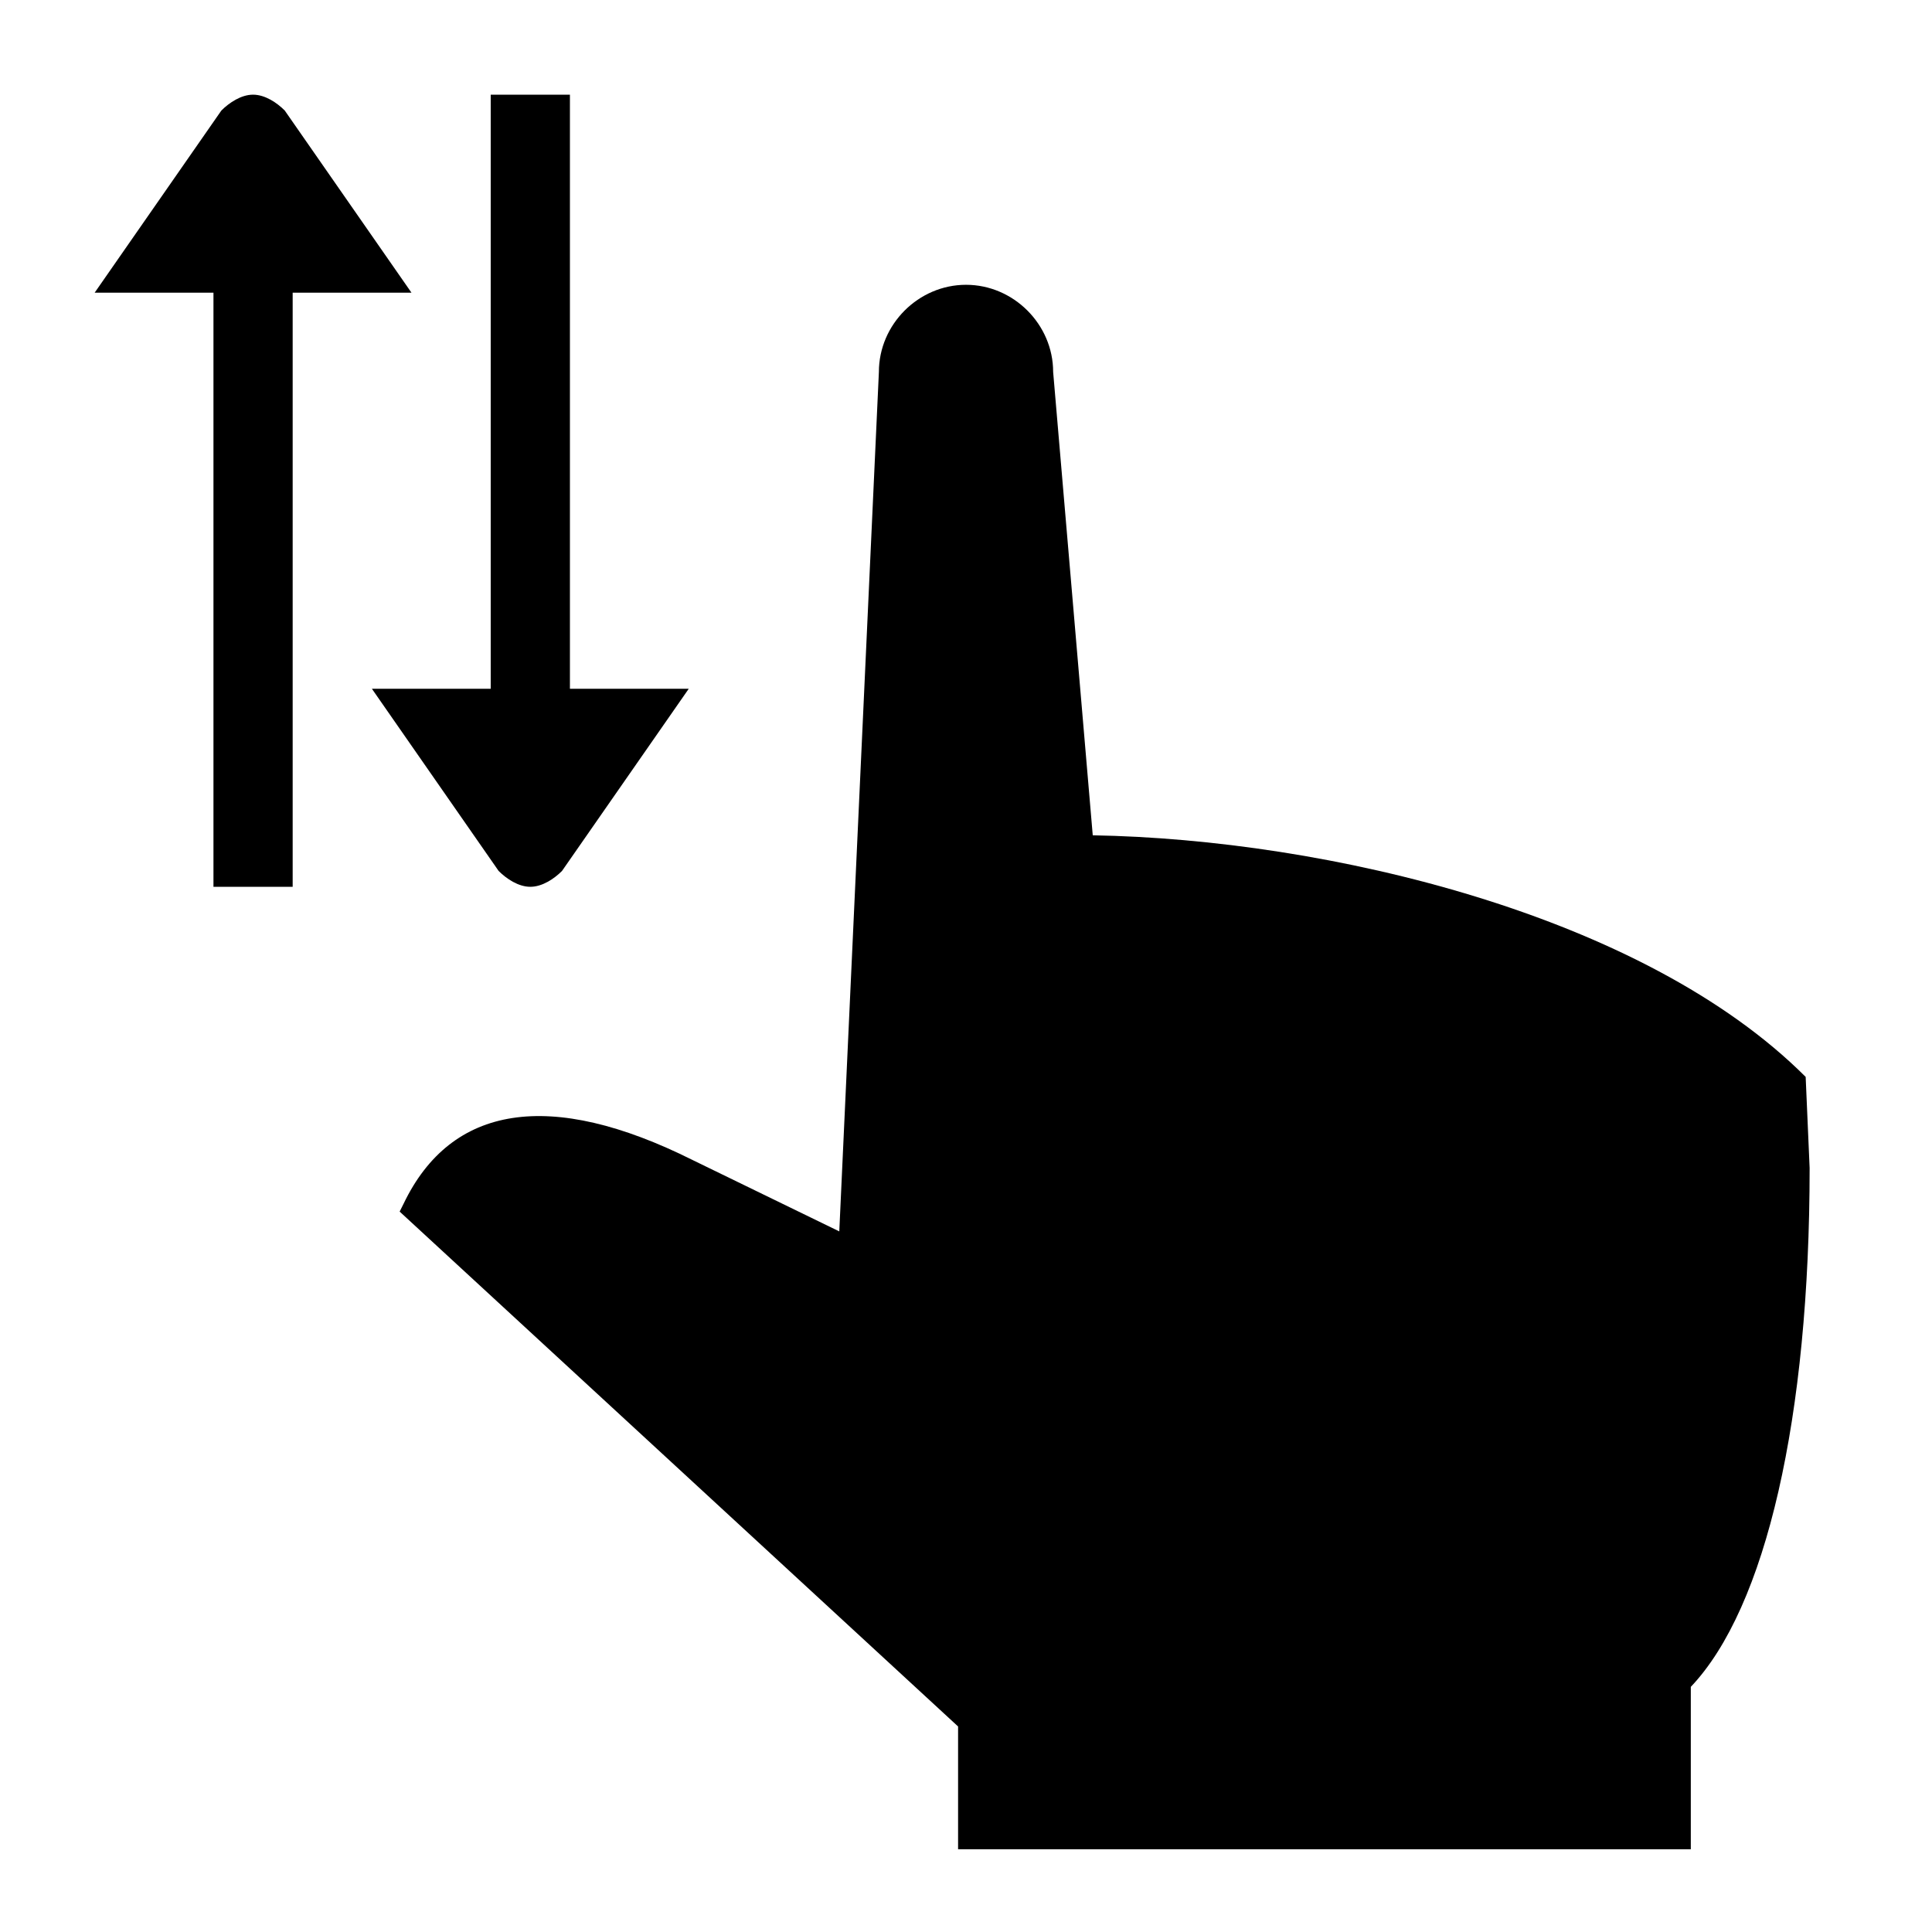
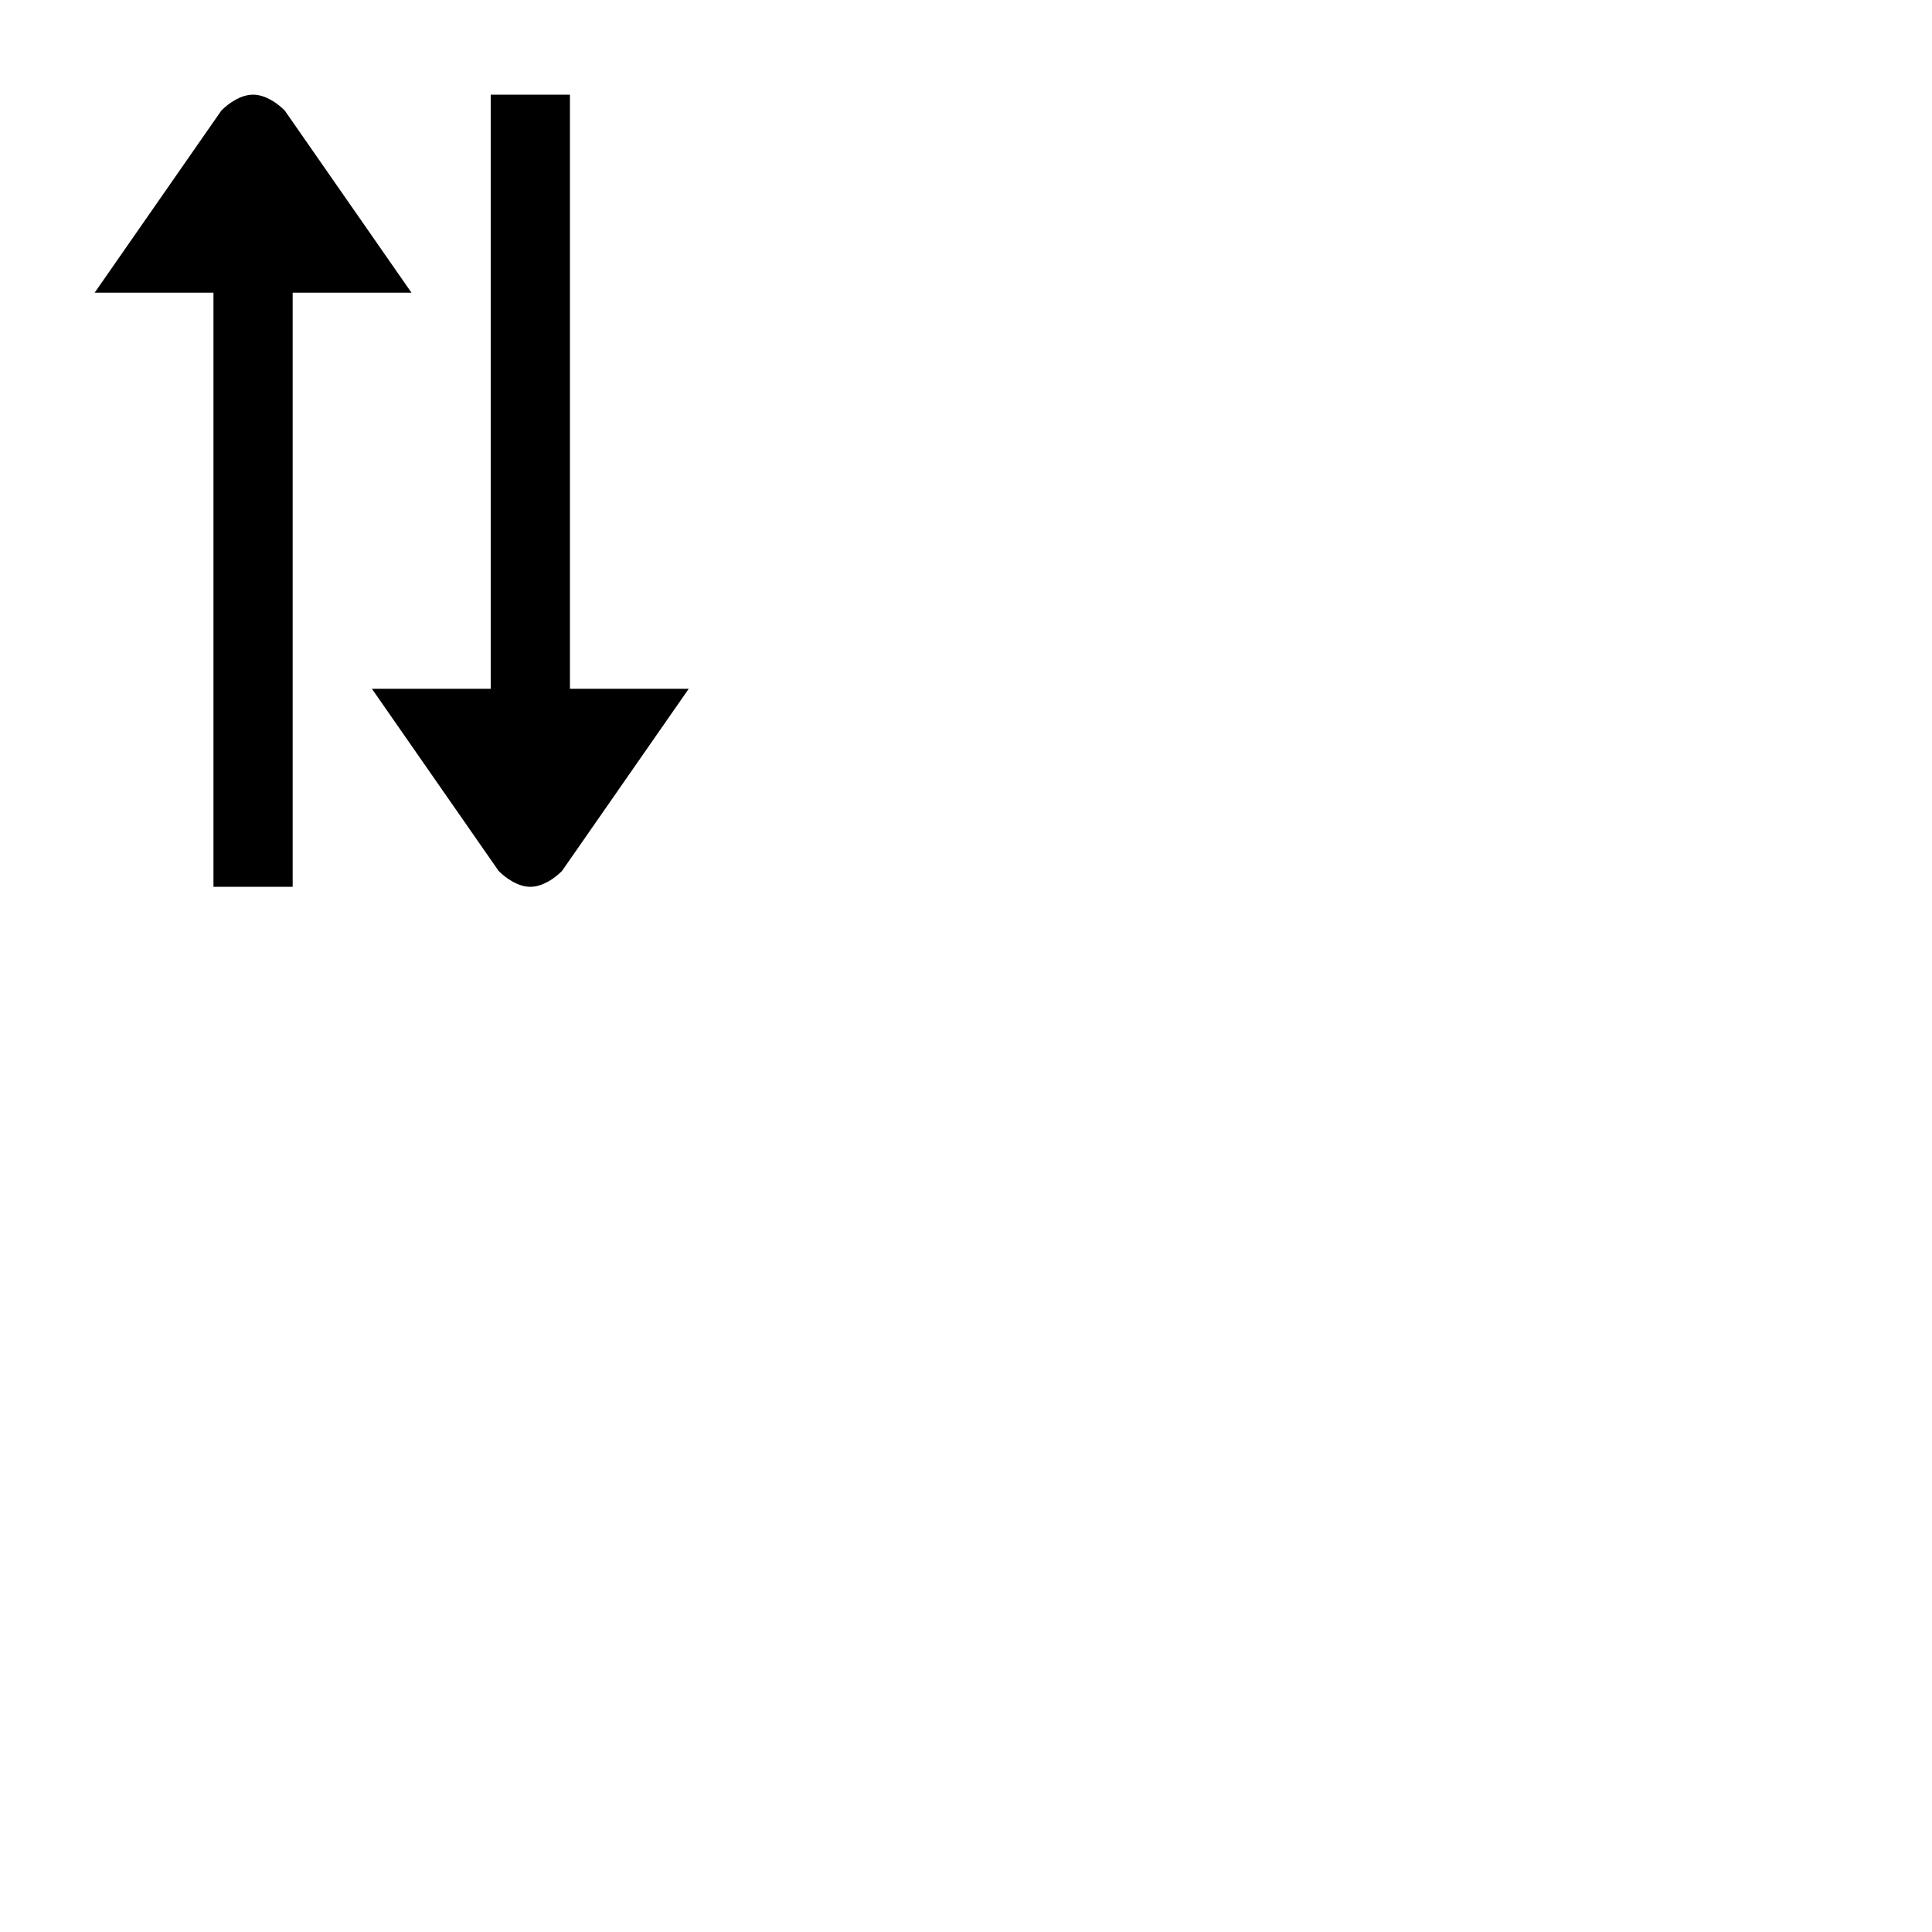
<svg xmlns="http://www.w3.org/2000/svg" fill="#000000" width="800px" height="800px" version="1.1" viewBox="144 144 512 512">
  <g>
-     <path d="m622.52 429.39c-43.035-43.035-127-62.977-188.93-64.027l-10.496-122.8c0-12.594-10.496-23.09-23.09-23.09s-23.09 10.496-23.09 23.09l-10.496 227.77-38.836-18.895c-37.785-18.895-64.027-14.695-76.621 11.547l-1.051 2.098 147.99 136.45v32.539h194.18v-43.035c19.941-20.992 31.488-71.371 31.488-137.5z" />
    <path d="m219.46 173.29c-2.098-2.102-5.246-4.199-8.395-4.199-3.148 0-6.297 2.098-8.398 4.199l-33.586 48.281h31.488v157.44h20.992v-157.44h31.488z" />
    <path d="m284.54 379.01c3.148 0 6.297-2.098 8.398-4.199l33.586-48.281h-31.488v-157.44h-20.992v157.44h-31.488l33.586 48.281c2.102 2.098 5.25 4.199 8.398 4.199z" />
  </g>
</svg>